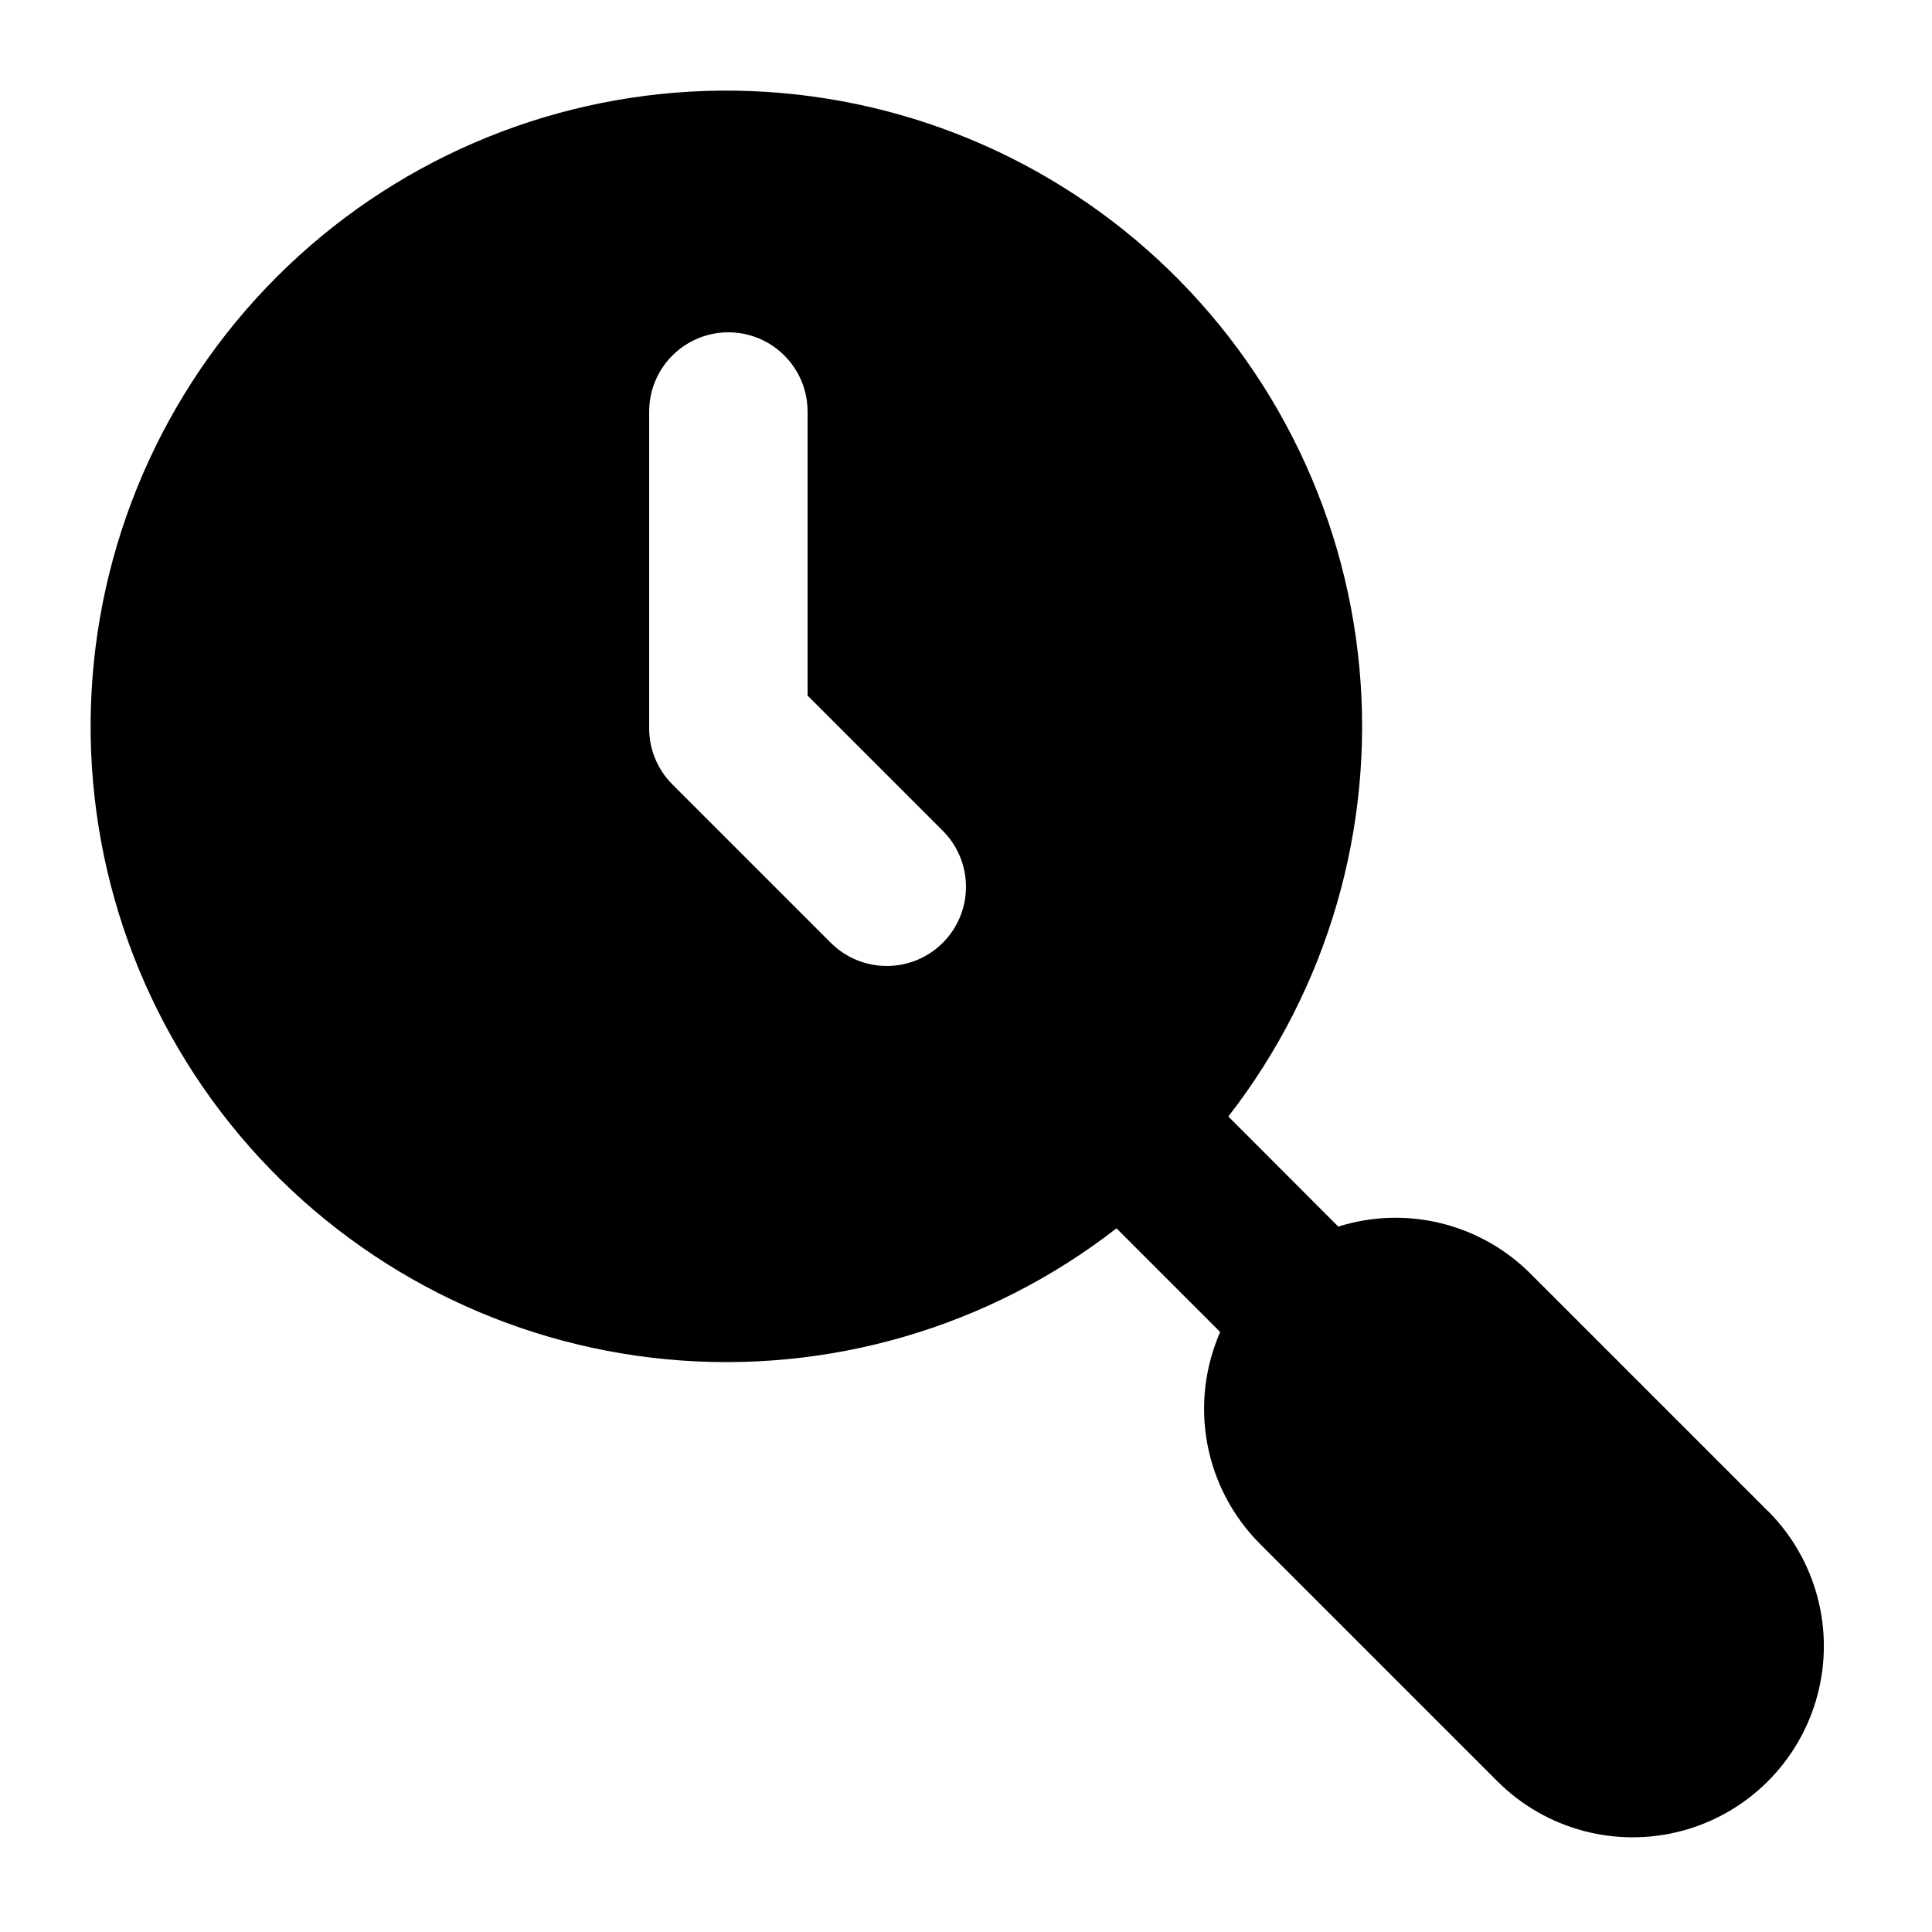
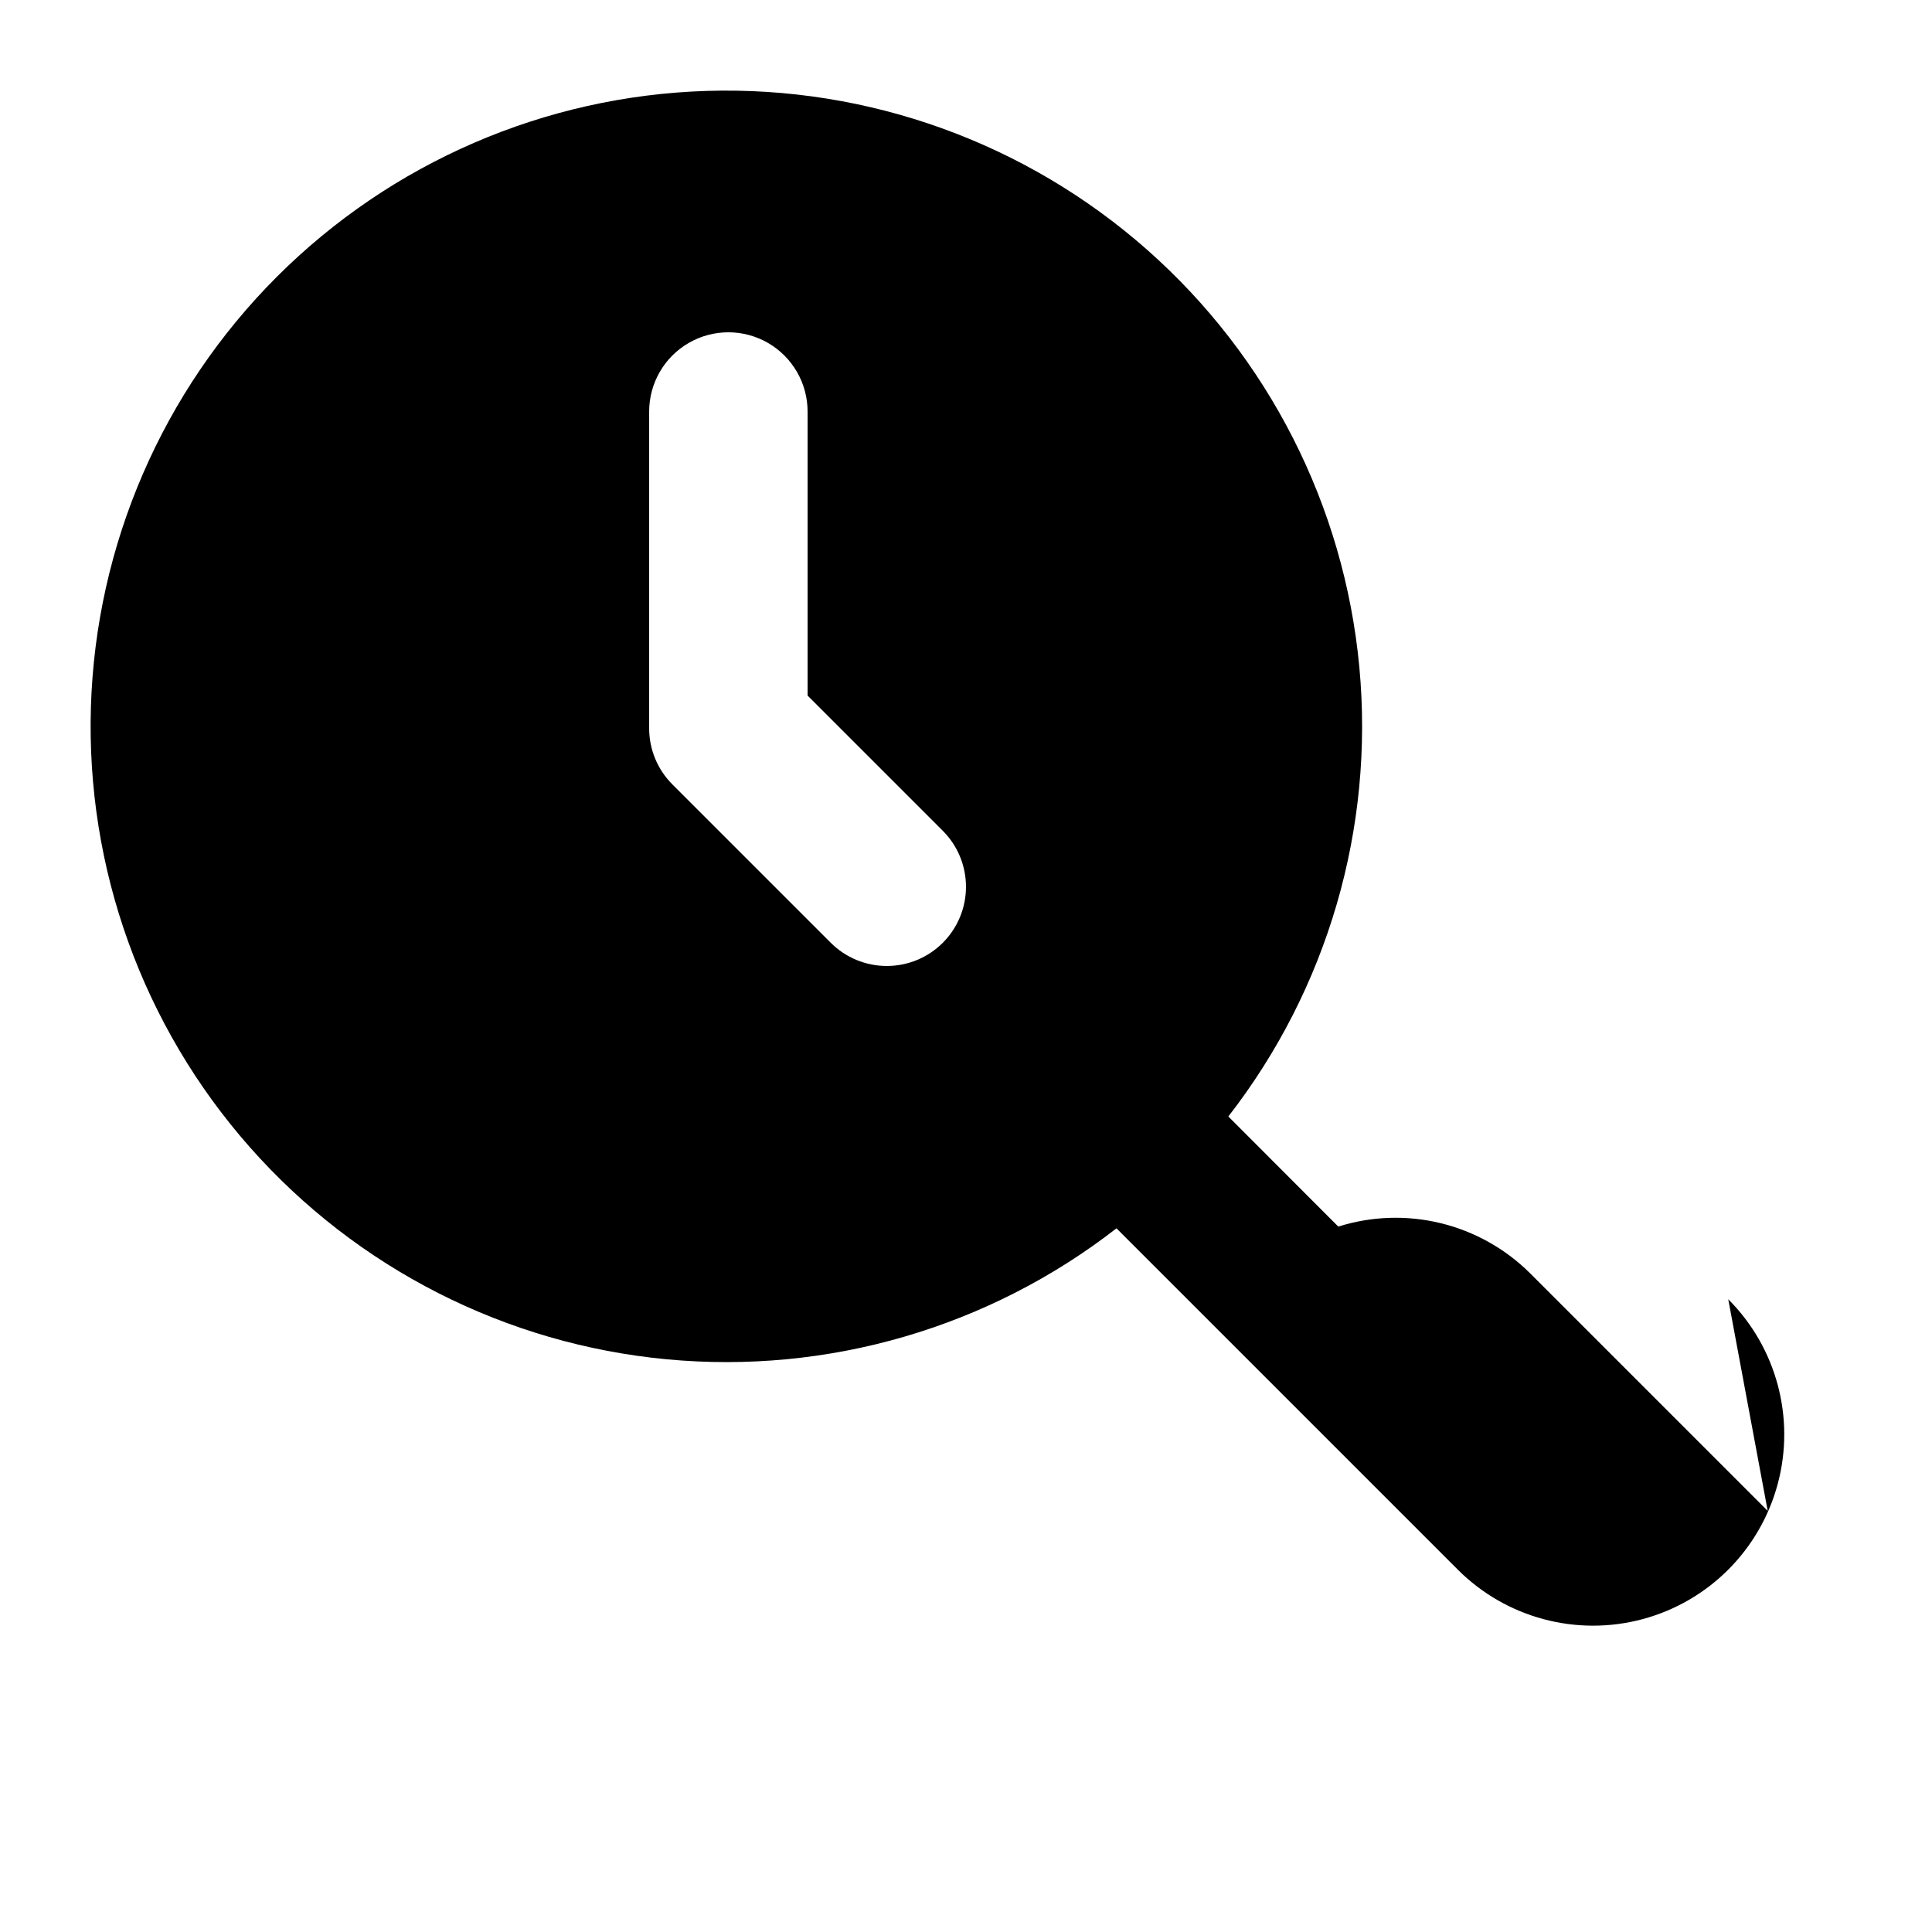
<svg xmlns="http://www.w3.org/2000/svg" fill="#000000" width="800px" height="800px" version="1.1" viewBox="144 144 512 512">
-   <path d="m612.46 544.4-62.977-62.977c-6.539-6.5-14.73-11.09-23.688-13.27s-18.344-1.867-27.137 0.906l-29.137-29.18c26.305-33.848 38.719-76.445 34.715-119.12-4.004-42.68-24.125-82.227-56.266-110.59s-73.887-43.41-116.73-42.074c-42.848 1.336-83.57 18.953-113.88 49.266s-47.93 71.035-49.266 113.88c-1.336 42.844 13.711 84.59 42.074 116.73s67.91 52.262 110.59 56.266c42.68 4.004 85.277-8.41 119.12-34.715l27.48 27.48c-4.09 9.32-5.277 19.656-3.402 29.664 1.871 10.004 6.715 19.215 13.898 26.426l62.977 62.977c12.801 12.801 31.461 17.801 48.949 13.117 17.488-4.688 31.145-18.348 35.832-35.836 4.688-17.488-0.312-36.148-13.117-48.949zm-218.61-150.55c-3.938 3.938-9.273 6.144-14.84 6.144-5.566 0-10.906-2.207-14.844-6.144l-41.984-41.984c-3.938-3.934-6.148-9.273-6.148-14.84v-83.969c0-7.5 4-14.43 10.496-18.18 6.492-3.75 14.496-3.75 20.992 0 6.492 3.75 10.496 10.68 10.496 18.18v75.277l35.832 35.832c3.938 3.938 6.144 9.277 6.144 14.844 0 5.566-2.207 10.902-6.144 14.84z" />
+   <path d="m612.46 544.4-62.977-62.977c-6.539-6.5-14.73-11.09-23.688-13.27s-18.344-1.867-27.137 0.906l-29.137-29.18c26.305-33.848 38.719-76.445 34.715-119.12-4.004-42.68-24.125-82.227-56.266-110.59s-73.887-43.41-116.73-42.074c-42.848 1.336-83.57 18.953-113.88 49.266s-47.93 71.035-49.266 113.88c-1.336 42.844 13.711 84.59 42.074 116.73s67.91 52.262 110.59 56.266c42.68 4.004 85.277-8.41 119.12-34.715l27.48 27.48l62.977 62.977c12.801 12.801 31.461 17.801 48.949 13.117 17.488-4.688 31.145-18.348 35.832-35.836 4.688-17.488-0.312-36.148-13.117-48.949zm-218.61-150.55c-3.938 3.938-9.273 6.144-14.84 6.144-5.566 0-10.906-2.207-14.844-6.144l-41.984-41.984c-3.938-3.934-6.148-9.273-6.148-14.84v-83.969c0-7.5 4-14.43 10.496-18.18 6.492-3.75 14.496-3.75 20.992 0 6.492 3.75 10.496 10.68 10.496 18.18v75.277l35.832 35.832c3.938 3.938 6.144 9.277 6.144 14.844 0 5.566-2.207 10.902-6.144 14.84z" />
</svg>